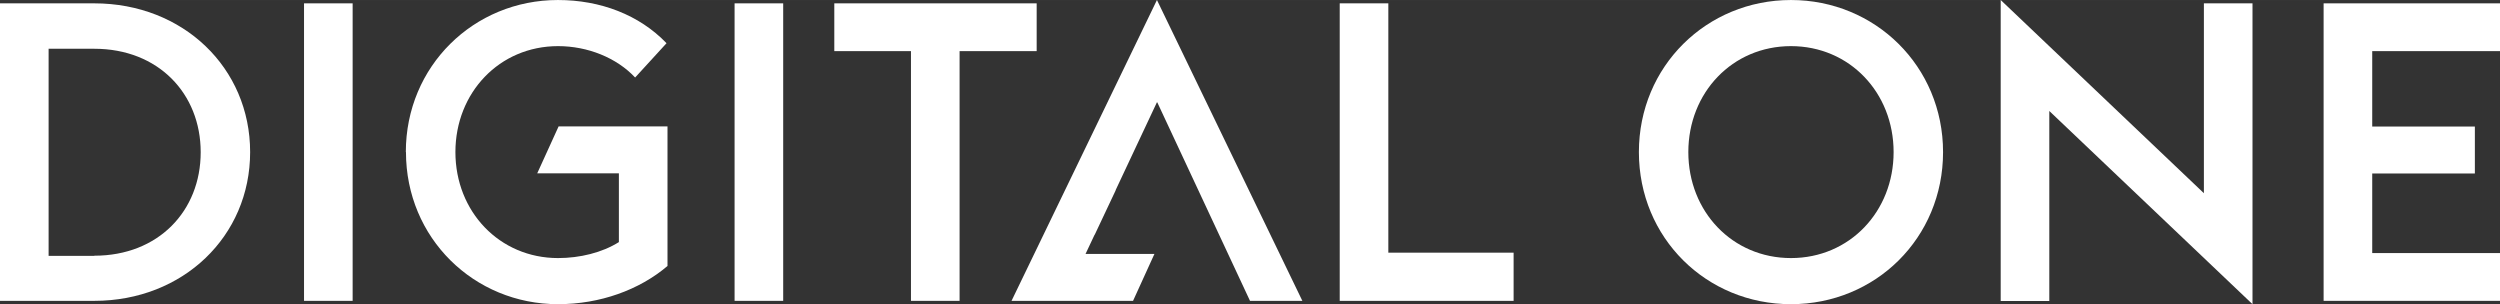
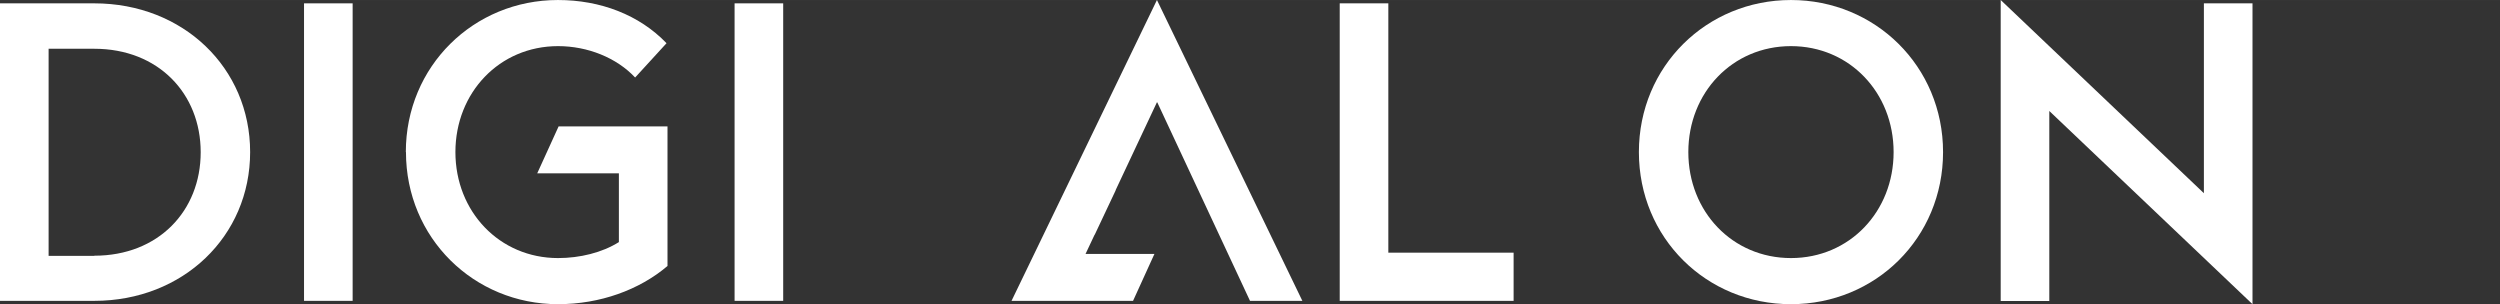
<svg xmlns="http://www.w3.org/2000/svg" id="_レイヤー_1" width="63.5mm" height="7.73mm" viewBox="0 0 180 21.91">
  <rect x="0" y="0" width="180" height="21.91" fill="#333333" stroke="none" />
  <path d="M0,.24h6.79c6.4,0,11.22,4.65,11.22,10.71s-4.83,10.71-11.22,10.71H0V.24ZM6.79,18.41c4.62,0,7.66-3.23,7.66-7.45s-3.05-7.45-7.66-7.45h-3.29v14.91h3.29Z" style="fill:#fff;" />
  <path d="M21.89.24h3.5v21.42h-3.5V.24Z" style="fill:#fff;" />
  <path d="M29.22,10.95c0-6.19,4.89-10.95,10.95-10.95,3.05,0,5.85,1.06,7.82,3.11l-2.26,2.47c-1.33-1.42-3.41-2.26-5.55-2.26-4.22,0-7.39,3.35-7.39,7.63s3.17,7.63,7.39,7.63c1.57,0,3.17-.39,4.38-1.15v-4.95h-5.88l1.54-3.38h7.84v10.05c-2.02,1.72-4.86,2.75-7.88,2.75-6.06,0-10.95-4.77-10.95-10.95Z" style="fill:#fff;" />
  <path d="M52.89.24h3.5v21.42h-3.5V.24Z" style="fill:#fff;" />
-   <path d="M65.59,3.68h-5.52V.24h14.57v3.44h-5.55v17.98h-3.5V3.68Z" style="fill:#fff;" />
  <path d="M96.46.24h3.5v17.95h9.02v3.47h-12.52V.24Z" style="fill:#fff;" />
  <path d="M118,10.95c0-6.19,4.89-10.95,10.95-10.95s10.95,4.77,10.95,10.95-4.86,10.95-10.95,10.95-10.95-4.77-10.95-10.95ZM136.34,10.95c0-4.28-3.17-7.63-7.39-7.63s-7.39,3.35-7.39,7.63,3.17,7.63,7.39,7.63,7.39-3.35,7.39-7.63Z" style="fill:#fff;" />
  <path d="M147.55,8v13.67h-3.5V0l14.63,13.91V.24h3.5v21.66l-14.63-13.91Z" style="fill:#fff;" />
-   <path d="M167.3.24h12.7v3.44h-9.2v5.43h7.39v3.38h-7.39v5.73h9.2v3.44h-12.7V.24Z" style="fill:#fff;" />
  <polygon points="83.3 0 72.83 21.66 73.74 21.66 76.58 21.66 81.58 21.66 83.12 18.28 78.16 18.28 78.81 16.9 78.82 16.9 80.33 13.7 80.32 13.7 83.3 7.36 83.31 7.38 83.32 7.36 90 21.66 93.77 21.66 83.3 0" style="fill:#fff;" />
</svg>